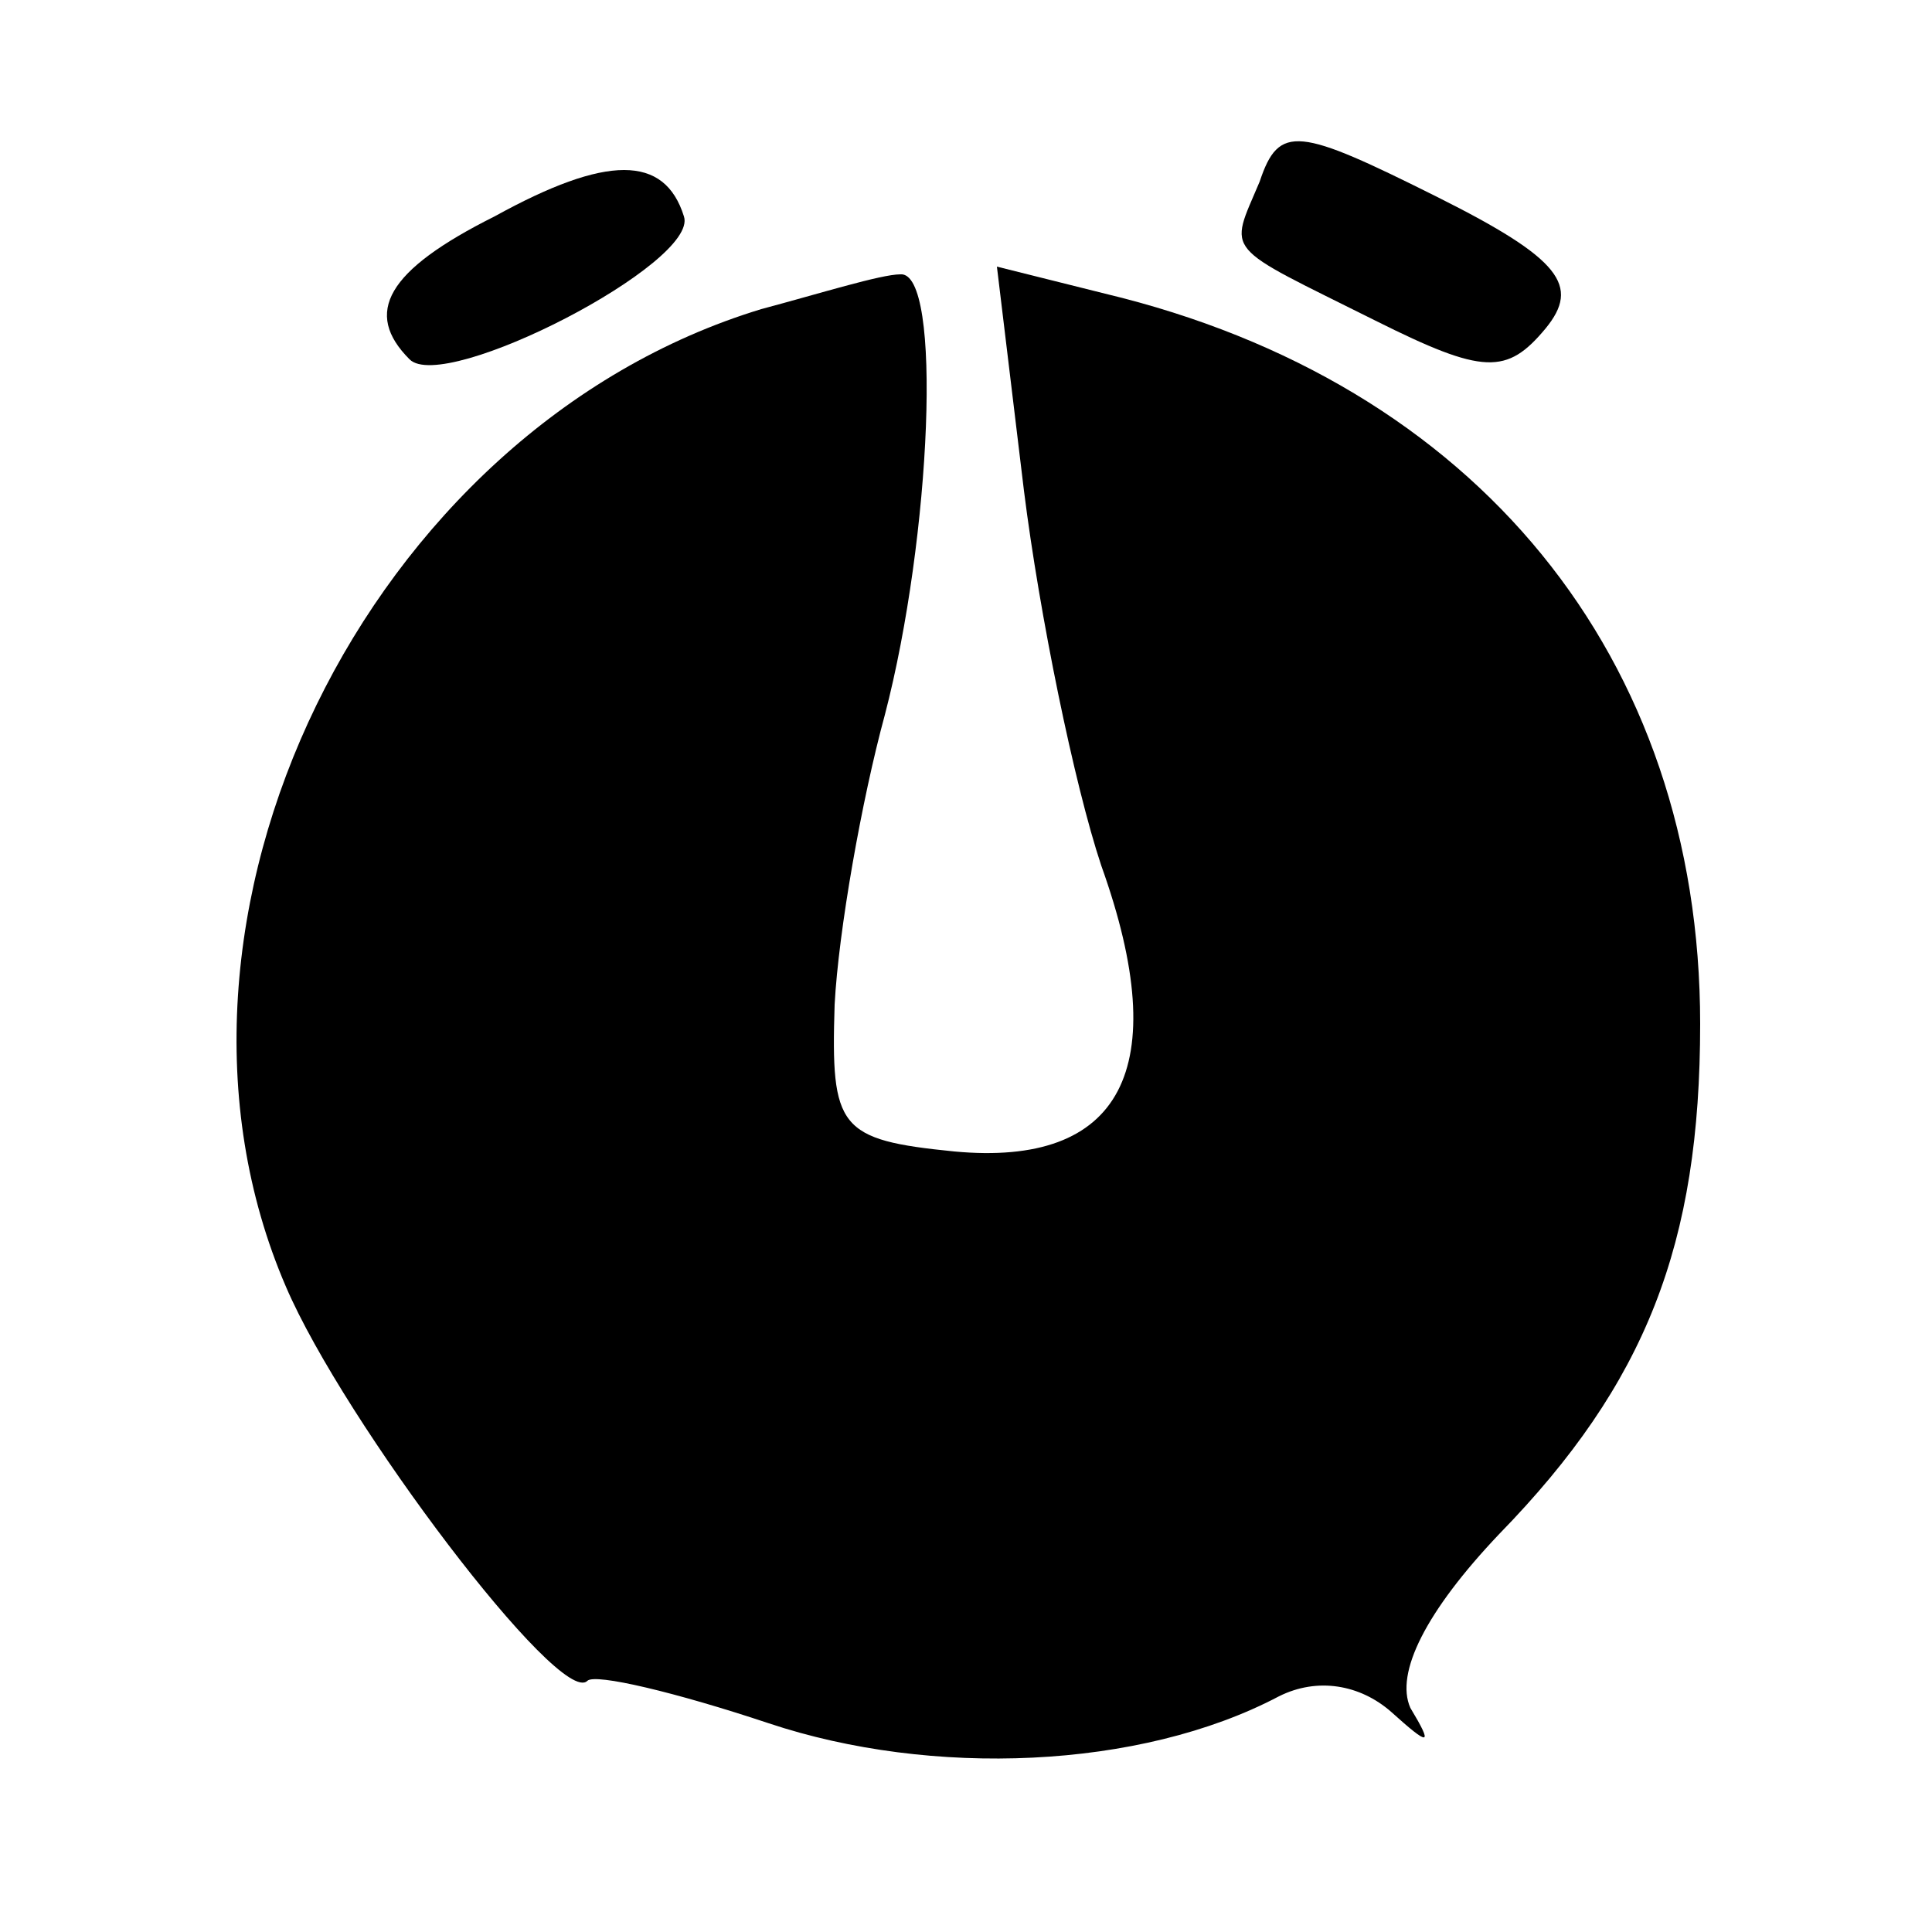
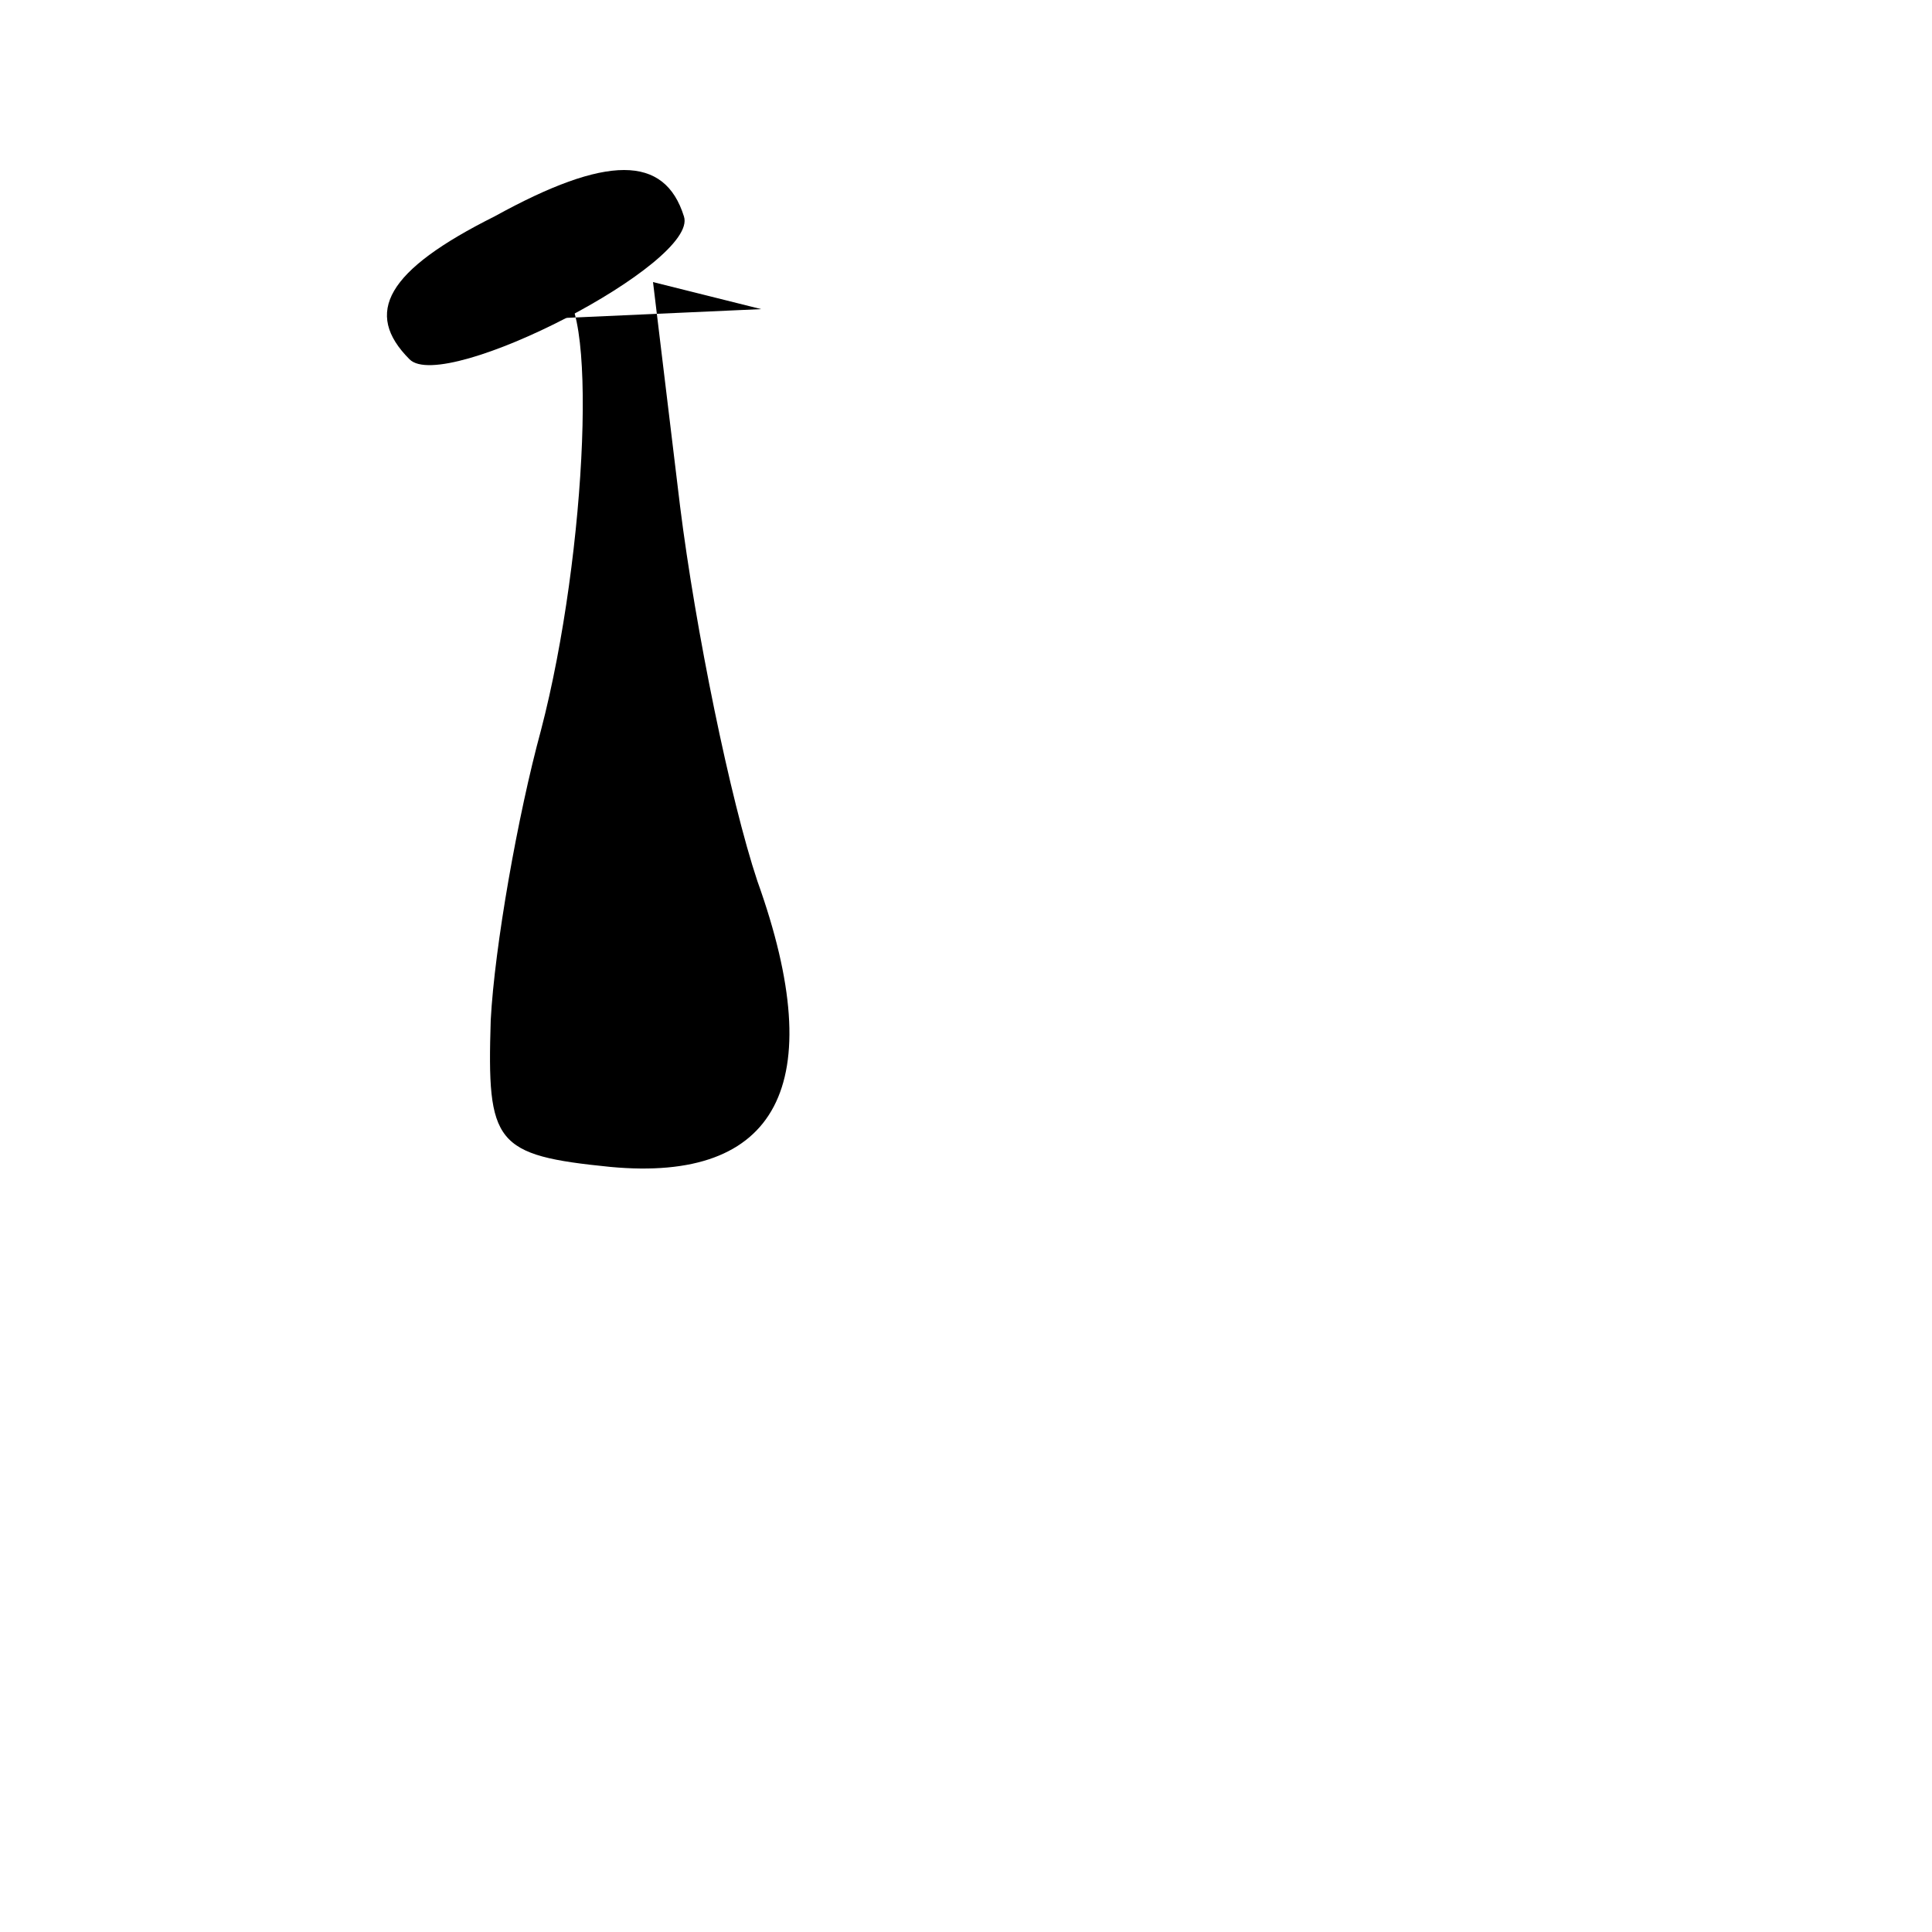
<svg xmlns="http://www.w3.org/2000/svg" version="1.0" width="50pt" height="50pt" viewBox="0 0 50 50" preserveAspectRatio="xMidYMid meet">
  <g transform="translate(0,50) scale(0.1,-0.1)" fill="#000000" stroke="none">
-     <path d="M326 453 c-8 -19 -10 -16 30 -36 28 -14 34 -14 44 -2 9 11 4 18 -28 34 -36 18 -41 19 -46 4z" />
    <path d="M128 444 c-28 -14 -34 -25 -22 -37 9 -9 75 25 71 37 -5 16 -20 16 -49 0z" />
-     <path d="M197 420 c-102 -31 -164 -158 -123 -253 15 -35 71 -109 78 -102 2 2 23 -3 47 -11 42 -14 96 -12 132 7 10 5 21 3 29 -4 10 -9 11 -9 5 1 -4 9 4 25 23 45 38 39 52 75 52 132 0 95 -58 166 -154 189 l-28 7 7 -58 c4 -32 13 -76 20 -97 19 -53 5 -78 -38 -74 -30 3 -32 6 -31 38 1 19 7 53 13 75 12 46 15 115 4 114 -5 0 -21 -5 -36 -9z" />
+     <path d="M197 420 l-28 7 7 -58 c4 -32 13 -76 20 -97 19 -53 5 -78 -38 -74 -30 3 -32 6 -31 38 1 19 7 53 13 75 12 46 15 115 4 114 -5 0 -21 -5 -36 -9z" />
  </g>
</svg>